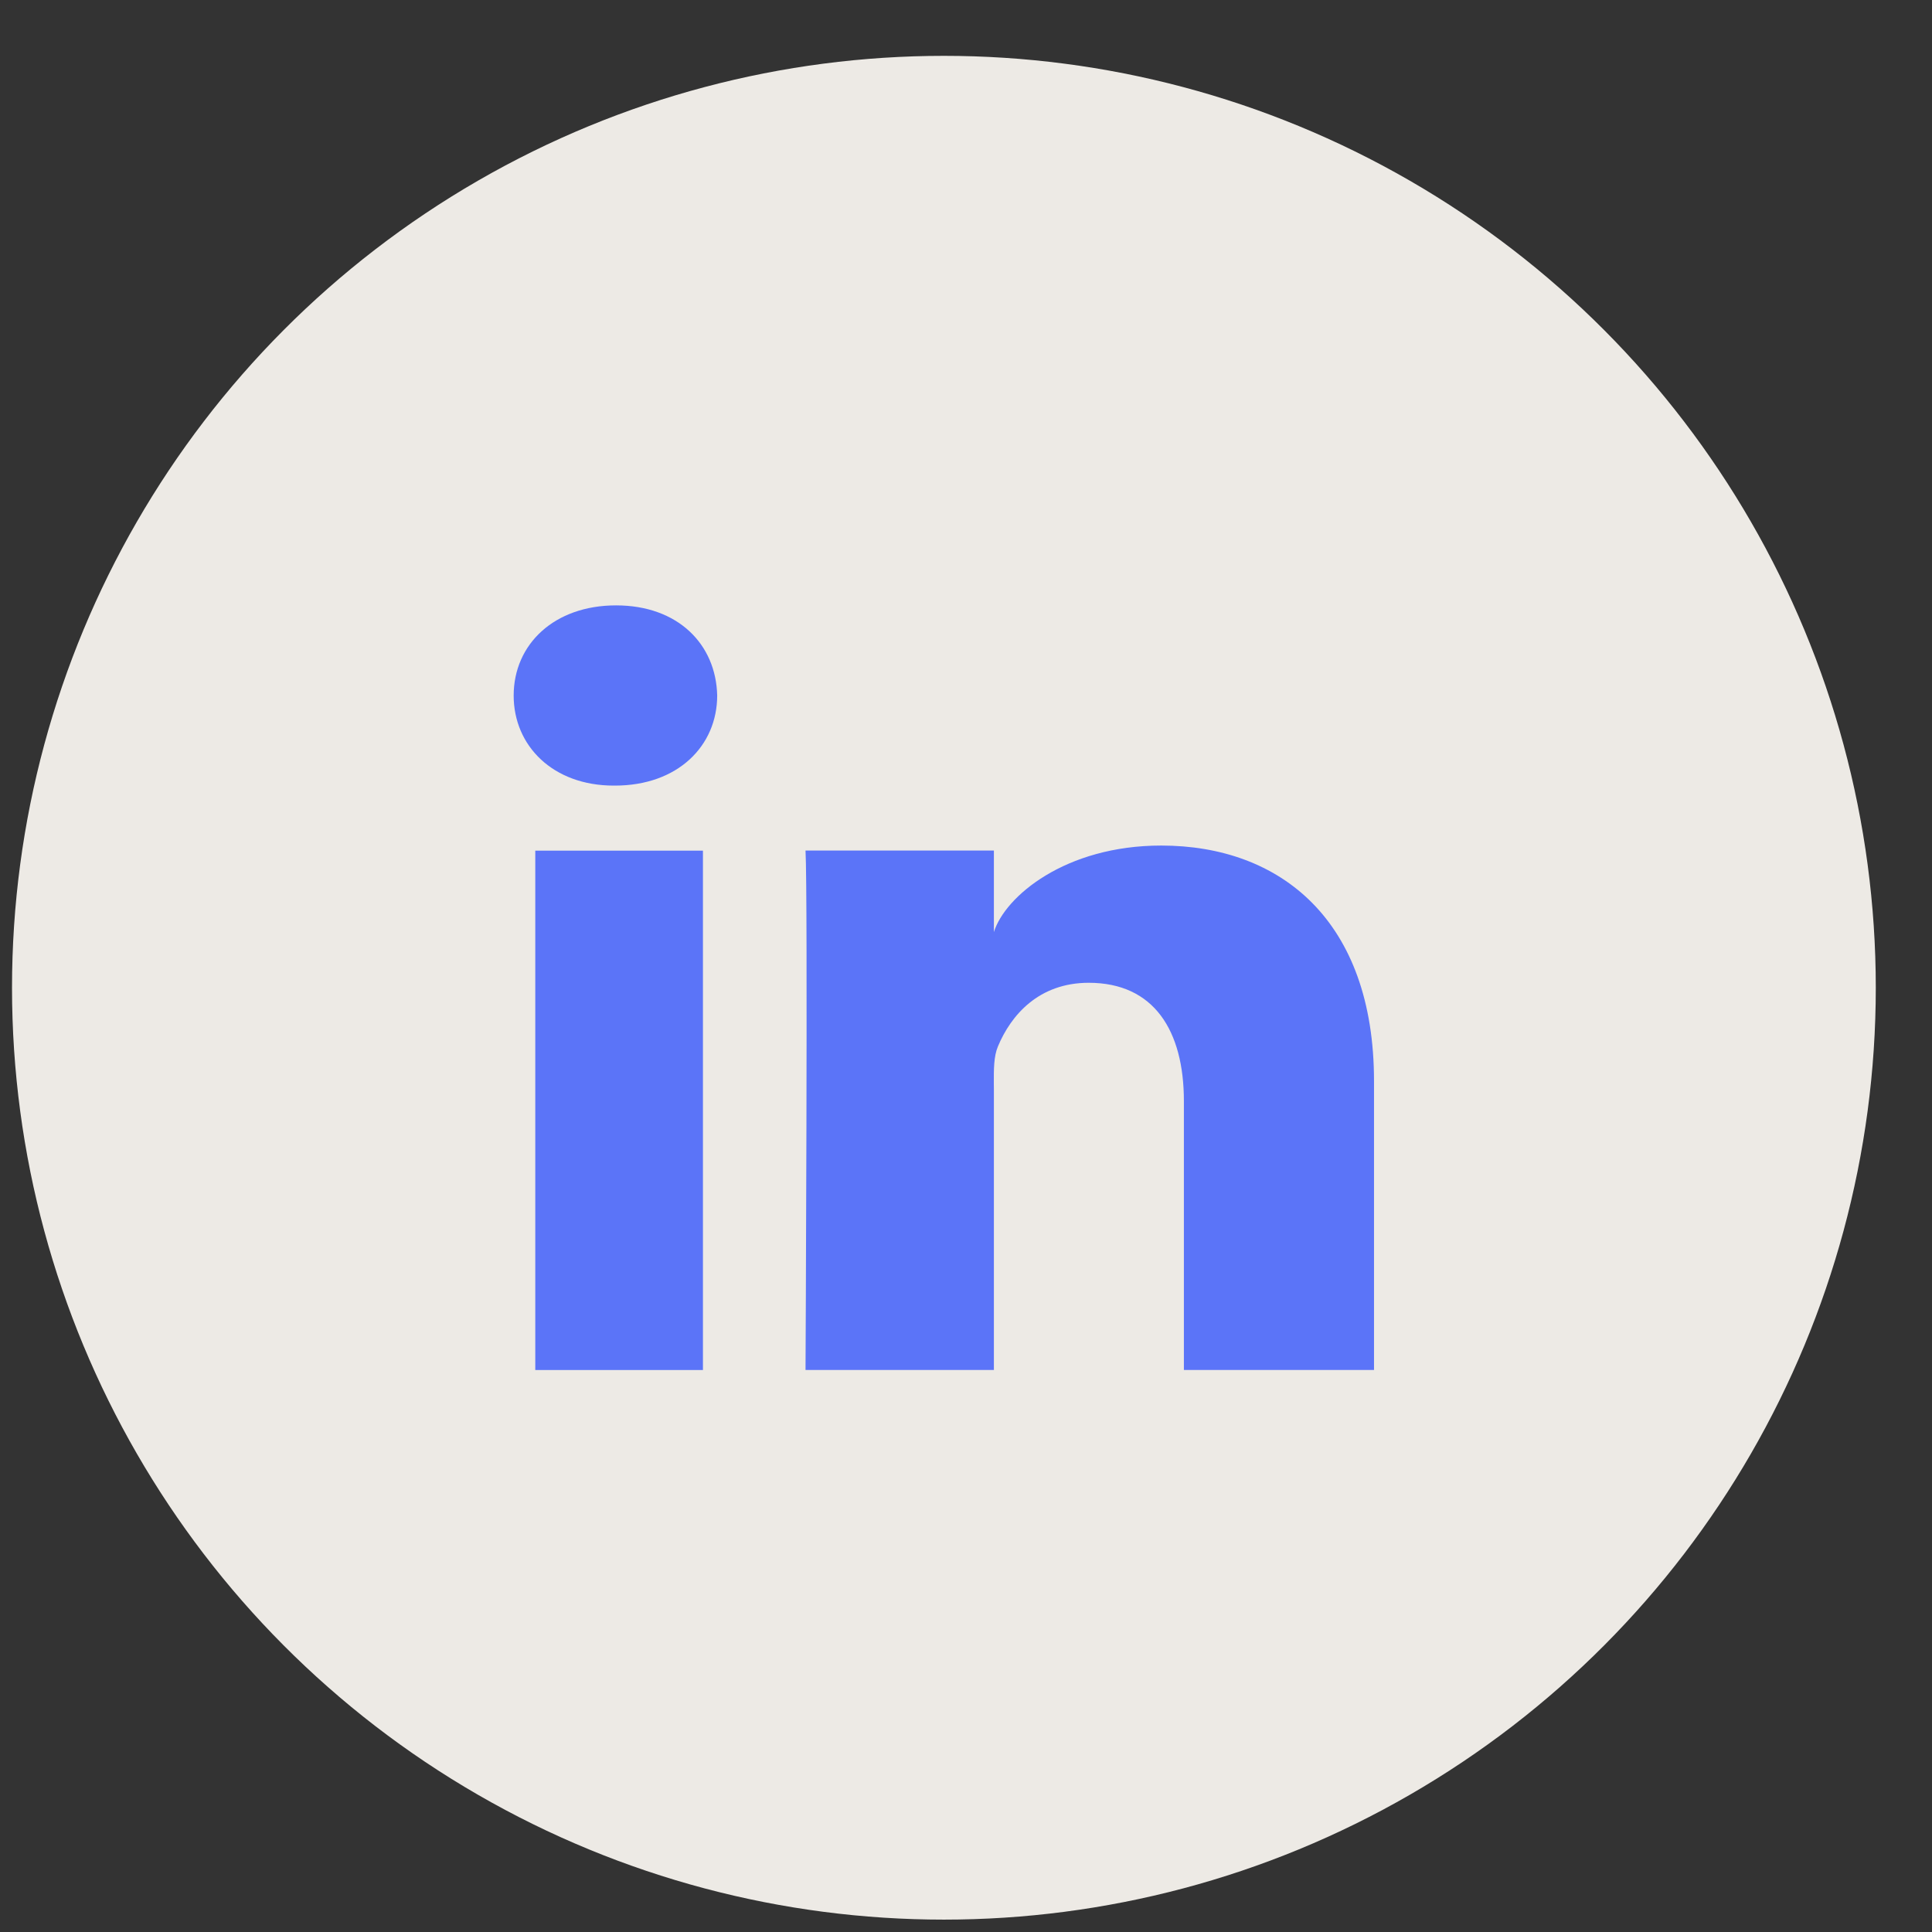
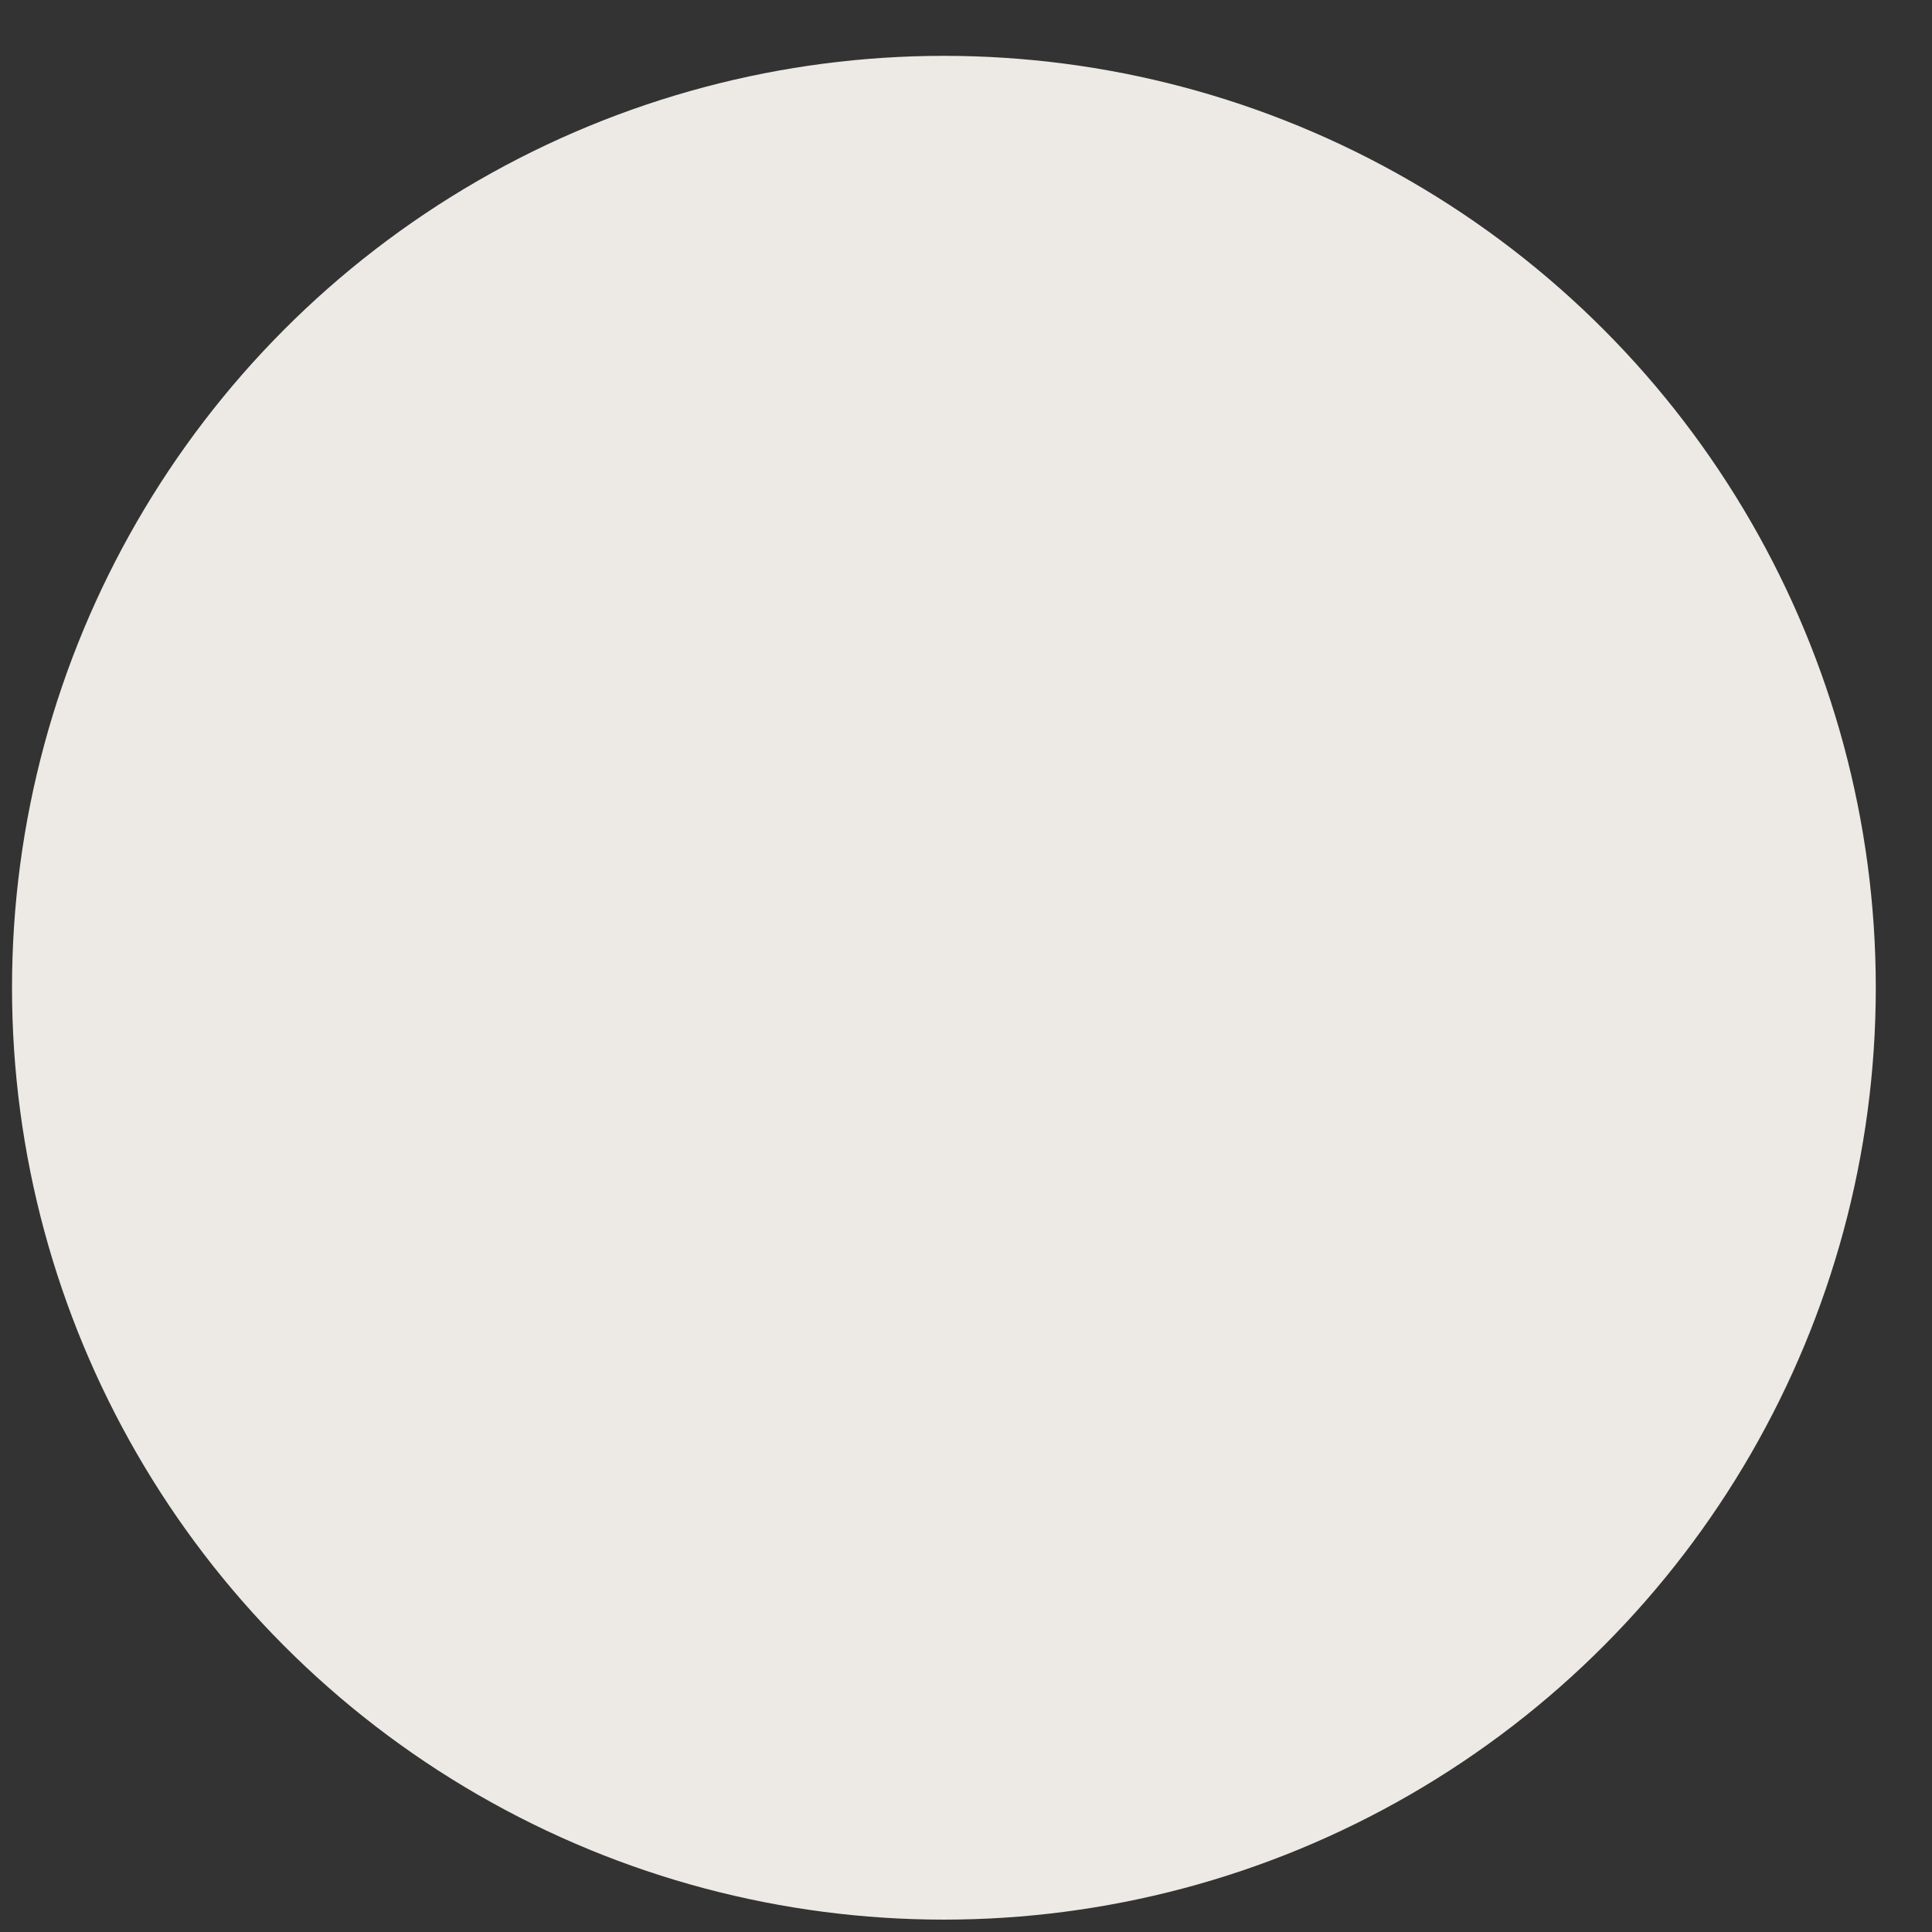
<svg xmlns="http://www.w3.org/2000/svg" width="32" height="32" viewBox="0 0 32 32" fill="none">
  <rect x="0" y="0" width="32" height="32" fill="#333333" stroke="none" />
  <circle cx="15.634" cy="16.36" r="15.435" fill="#EDEAE5" />
-   <path fill-rule="evenodd" clip-rule="evenodd" d="M10.185 13.012H10.165C9.16 13.012 8.508 12.355 8.508 11.521C8.508 10.671 9.179 10.027 10.204 10.027C11.229 10.027 11.859 10.67 11.879 11.519C11.879 12.352 11.229 13.012 10.185 13.012ZM22.758 22.691H19.609V18.239C19.609 17.074 19.116 16.278 18.033 16.278C17.205 16.278 16.744 16.815 16.529 17.332C16.459 17.496 16.46 17.716 16.461 17.943C16.462 17.974 16.462 18.005 16.462 18.036V22.691H13.342C13.342 22.691 13.382 14.805 13.342 14.088H16.462V15.438C16.646 14.848 17.643 14.005 19.234 14.005C21.207 14.005 22.758 15.243 22.758 17.907V22.691ZM11.643 14.089H8.866V22.692H11.643V14.089Z" fill="#5B74F8" />
</svg>